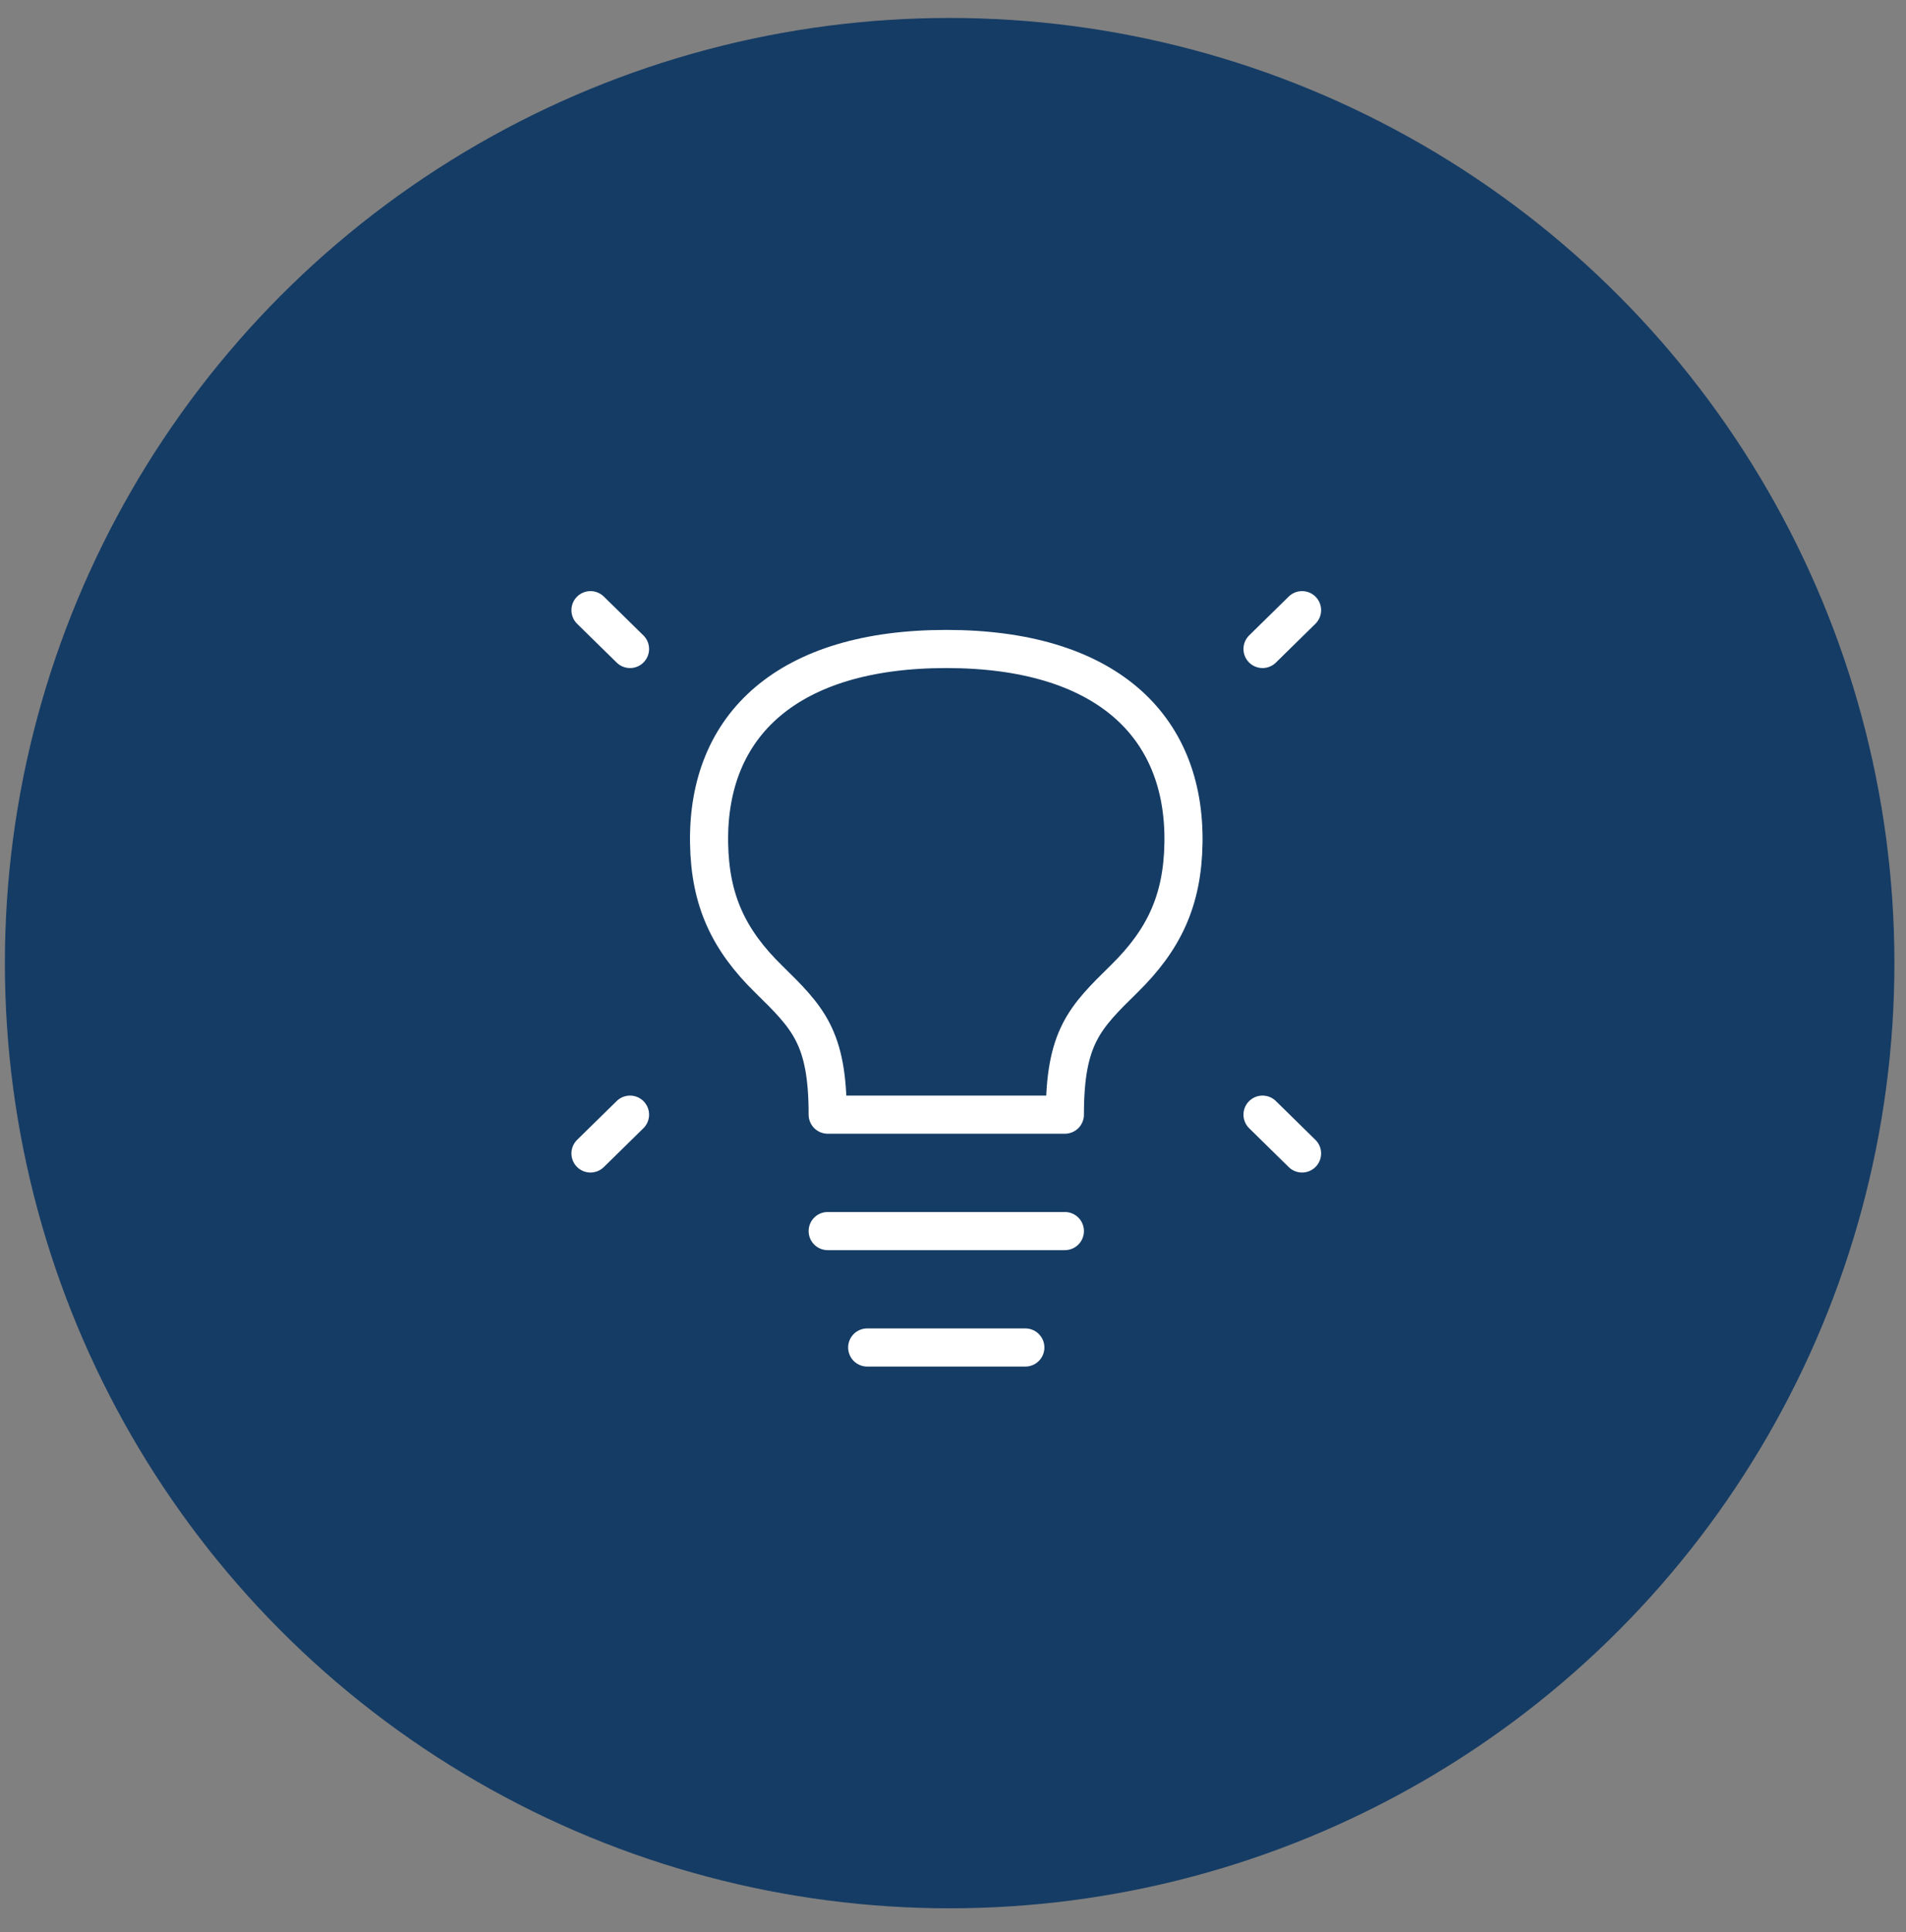
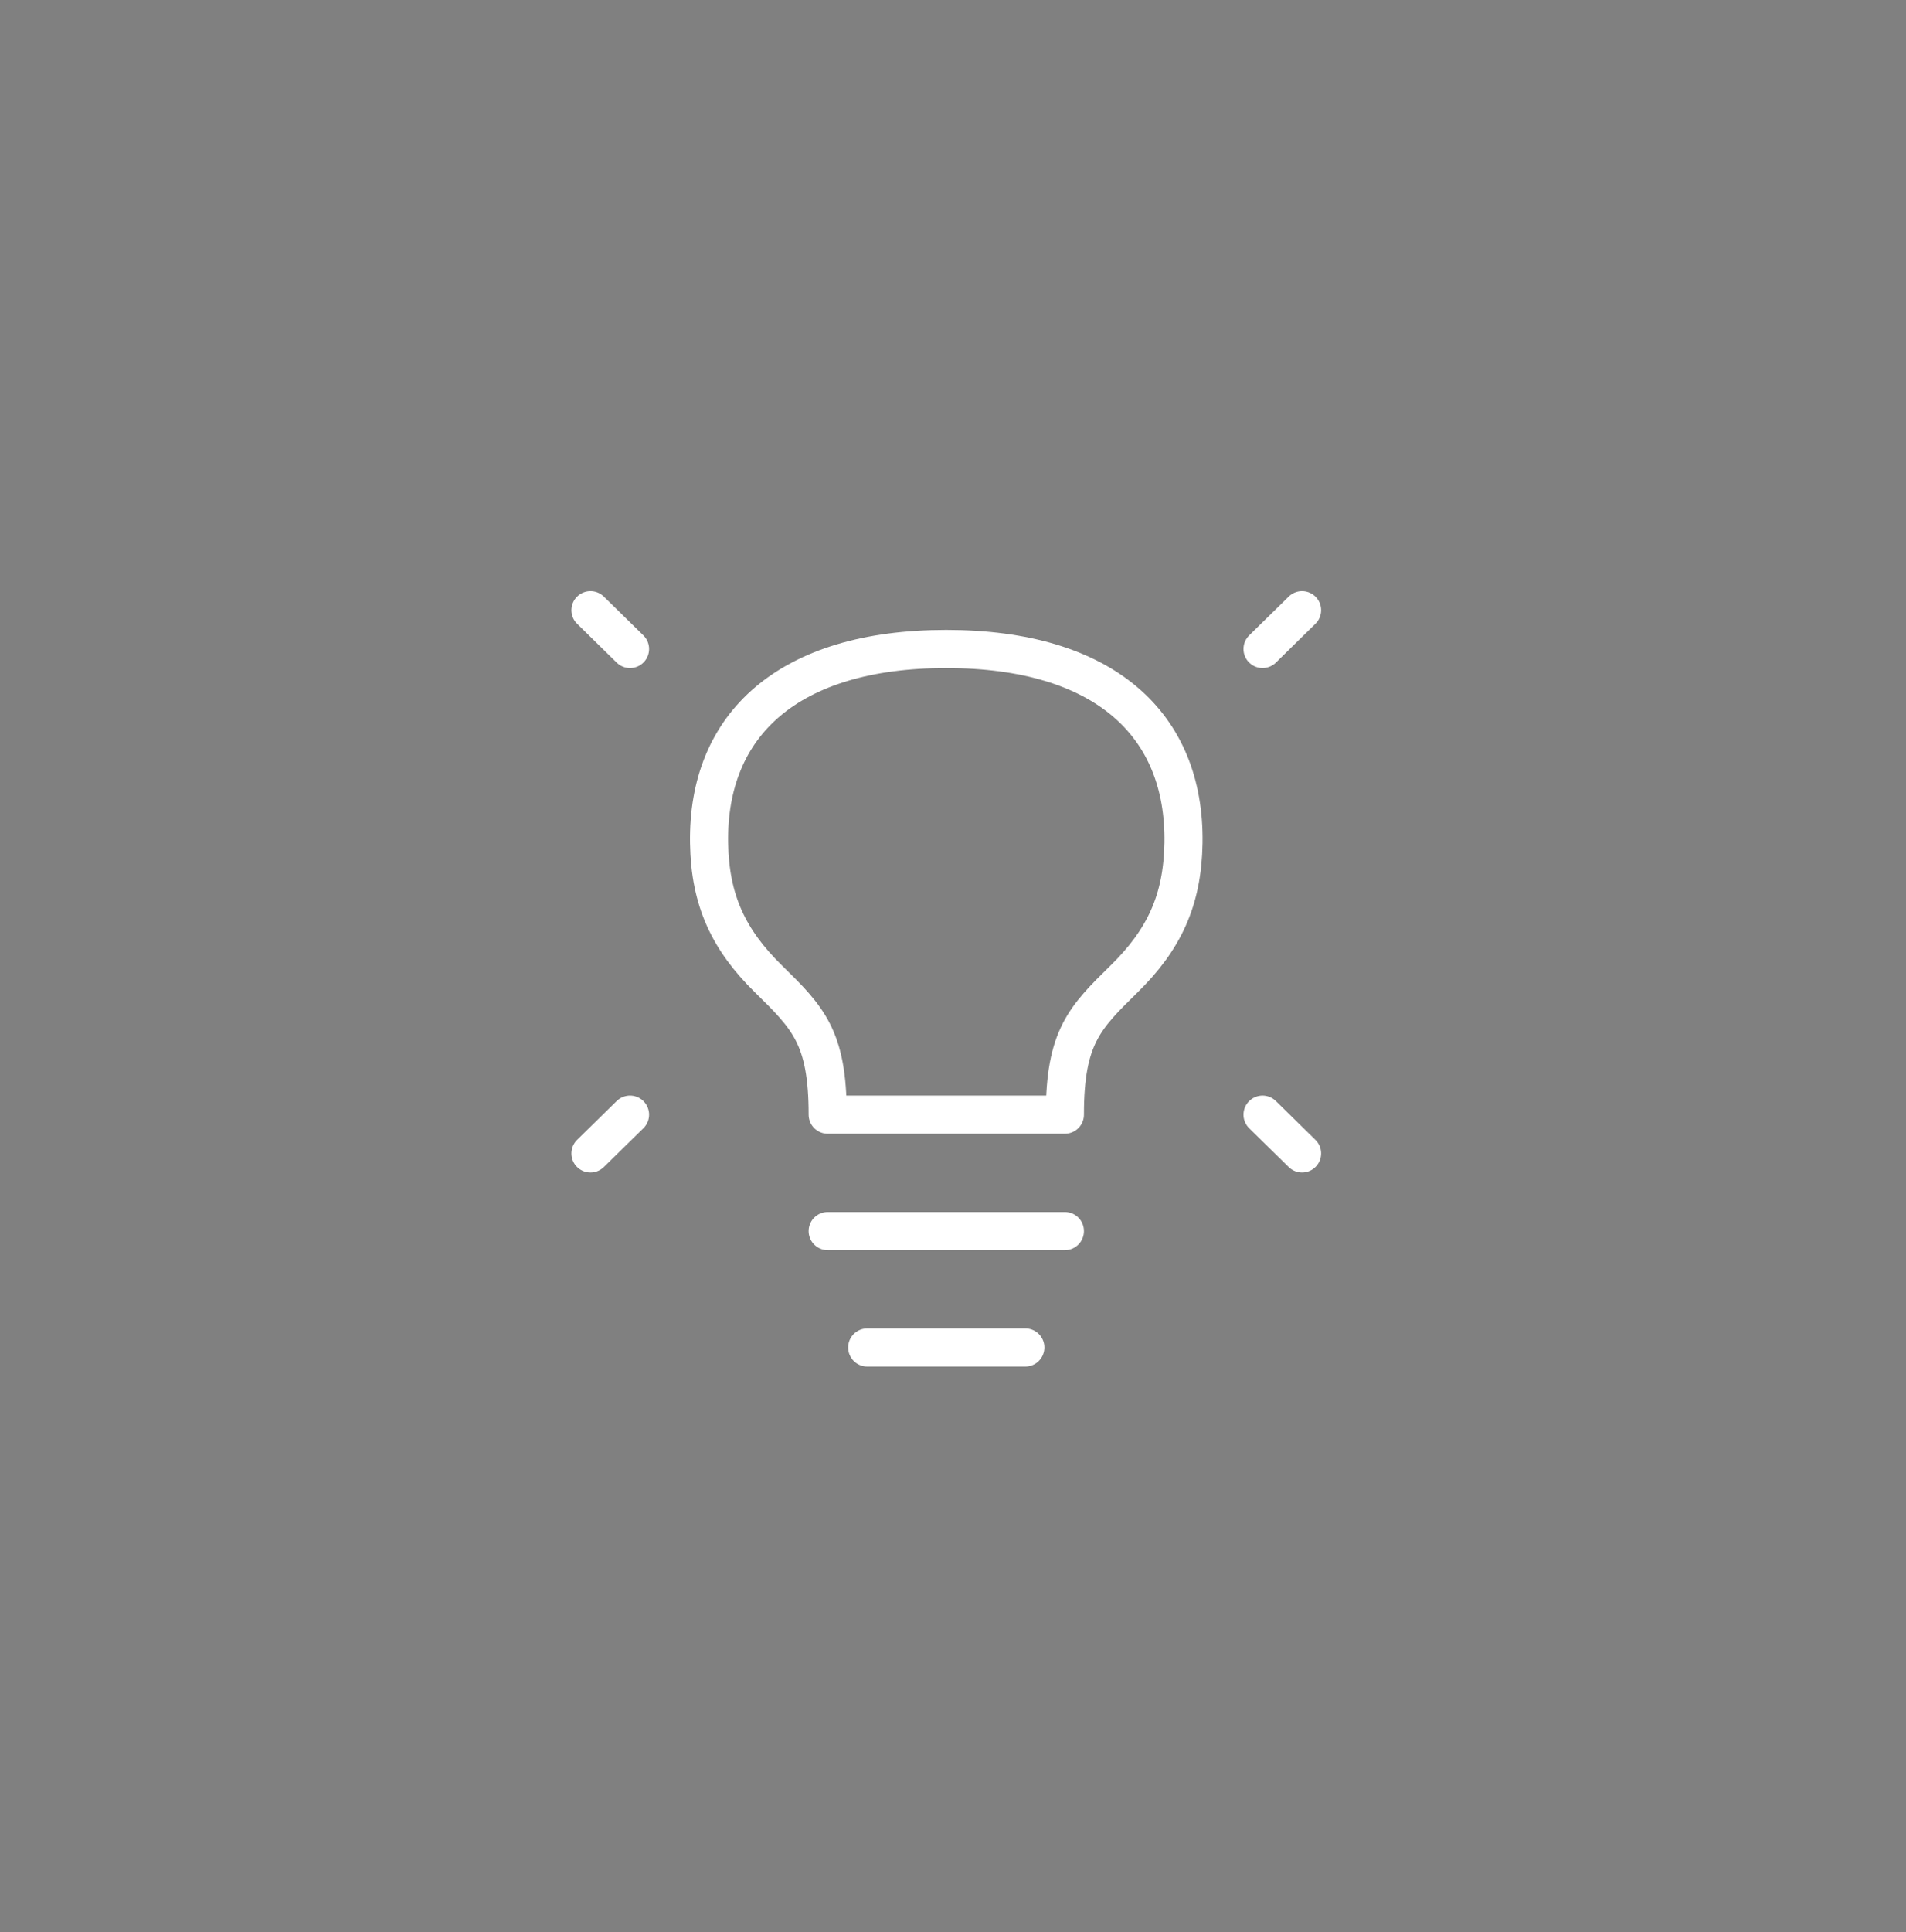
<svg xmlns="http://www.w3.org/2000/svg" width="75" height="76" viewBox="0 0 75 76" fill="none">
  <rect x="0" y="0" width="75" height="76" fill="#808080" stroke="none" />
-   <circle cx="37.368" cy="37.882" r="37.176" fill="#153C65" />
  <path d="M51.235 24L49.68 25.526M23.235 24L24.791 25.526M51.235 45.368L49.68 43.842M23.235 45.368L24.791 43.842M32.569 48.421H41.902M34.124 53H40.346M37.235 25.526C31.013 25.526 27.827 28.503 27.902 33.158C27.938 35.428 28.68 36.974 30.235 38.5C31.791 40.026 32.569 40.789 32.569 43.842H41.902C41.902 40.789 42.68 40.026 44.235 38.5C45.791 36.974 46.533 35.428 46.569 33.158C46.643 28.503 43.458 25.526 37.235 25.526Z" stroke="white" stroke-width="1.5" stroke-linecap="round" stroke-linejoin="round" />
</svg>